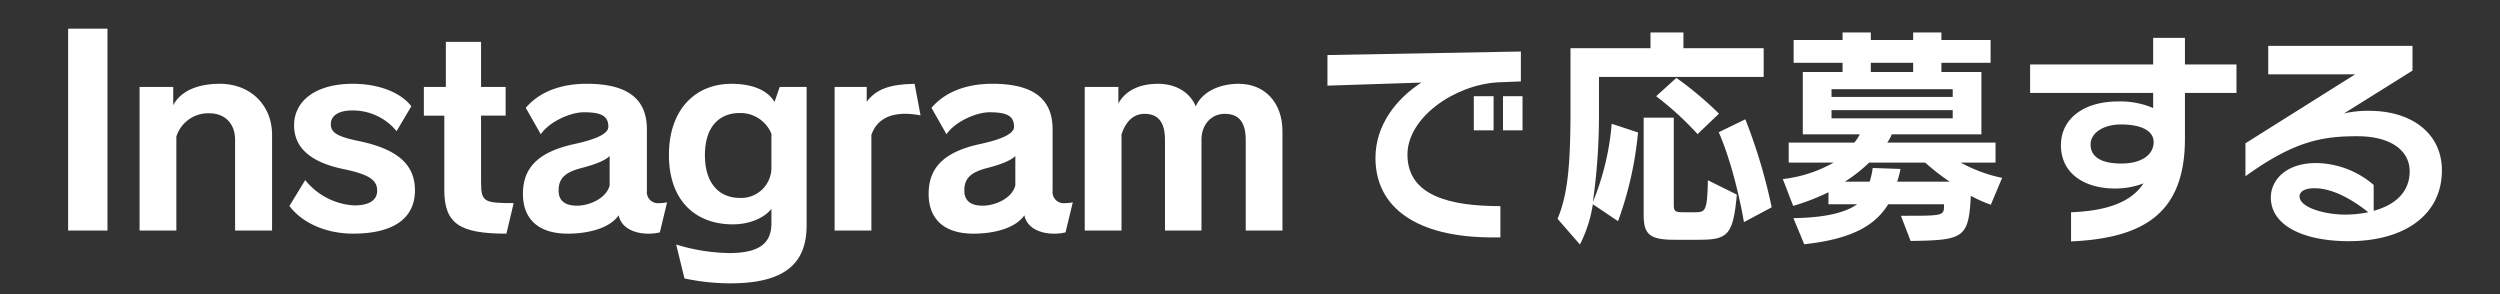
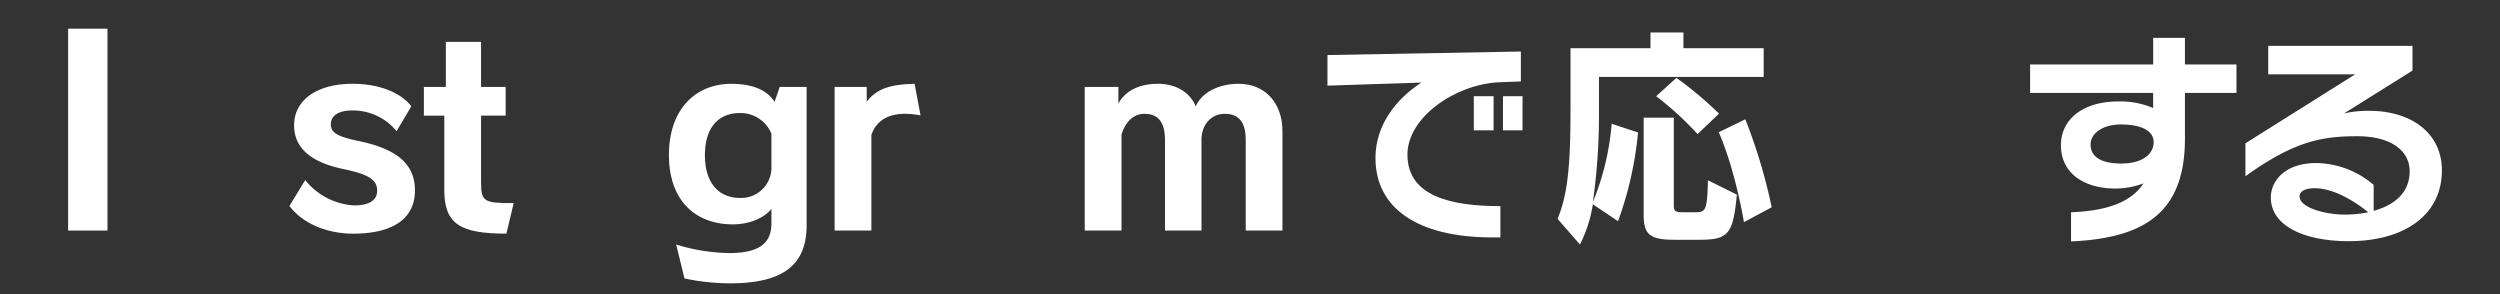
<svg xmlns="http://www.w3.org/2000/svg" viewBox="0 0 510 60">
  <rect x="0" y="0" width="510" height="60" fill="#333333" stroke="none" />
  <defs>
    <style>
      .a {
        fill: none;
      }

      .b {
        fill: #fff;
      }
    </style>
  </defs>
  <rect class="a" width="510" height="60" />
  <g>
    <path class="b" d="M13.9,47.029V5.849h8.024v41.18Z" />
-     <path class="b" d="M47.959,47.029V28.551c0-3.485-2.217-5.438-5.227-5.438a6.811,6.811,0,0,0-6.757,4.752V47.029h-7.5v-29.3h6.863v3.749c1.372-2.693,4.646-4.383,9.5-4.383,6.388,0,10.665,4.488,10.665,10.4V47.029Z" />
    <path class="b" d="M72.031,47.663c-5.333,0-10.3-2.059-12.988-5.649l3.221-5.28a13.82,13.82,0,0,0,9.978,5.174c3.22,0,4.7-1.161,4.7-3.009,0-2.217-1.742-3.326-6.758-4.382-7.233-1.478-10.189-4.646-10.189-8.975,0-4.857,4.276-8.448,11.984-8.448,5.333,0,9.82,1.795,11.932,4.594L80.9,26.756a11.535,11.535,0,0,0-9.027-4.224c-2.957,0-4.383,1.162-4.383,2.8,0,1.583,1,2.481,5.65,3.431,7.919,1.637,11.509,4.752,11.509,10.085C84.649,44.5,80.32,47.663,72.031,47.663Z" />
    <path class="b" d="M103.31,47.663c-9.346,0-12.671-1.9-12.671-8.87v-15.2H86.468v-5.86h4.487V8.542h7.18v9.186h5.016v5.86H98.135V37.21c0,4.012.687,4.224,6.653,4.224Z" />
-     <path class="b" d="M134.608,47.4a9.123,9.123,0,0,1-2.376.264c-2.956,0-5.544-1.267-6.019-3.748-1.795,2.587-6.018,3.748-10.4,3.748-5.966,0-9.028-2.957-9.134-7.866v-.265c0-5.595,3.485-8.553,10.19-10.084,3.96-.844,7.233-1.953,7.233-3.59,0-2.27-1.531-2.956-5.016-2.956-2.692,0-7.022,1.9-8.764,4.488L107.26,22c2.64-3.115,6.916-4.91,12.407-4.91,8.13,0,12.3,2.9,12.3,9.292V38.9a2.277,2.277,0,0,0,2.587,2.535,7.831,7.831,0,0,0,1.531-.16ZM124.366,31.824c-1,1-3.062,1.742-5.649,2.429-2.9.739-4.752,1.8-4.752,4.487v.318c.053,1.9,1.32,2.9,3.748,2.9,2.535,0,5.966-1.479,6.653-4.118Z" />
    <path class="b" d="M148.976,57.8a44.976,44.976,0,0,1-9.345-1l-1.69-6.917a38.576,38.576,0,0,0,10.823,1.742c6.283,0,8.606-2.111,8.606-6.071V42.6c-1.478,1.9-4.54,3.168-7.867,3.168-7.549,0-13.04-4.752-13.04-14.15,0-9.45,5.543-14.519,12.724-14.519,4.435,0,7.444,1.373,8.816,3.7l1.057-3.062h5.49V45.974C164.55,53.787,160.062,57.8,148.976,57.8Zm8.394-30.516a6.815,6.815,0,0,0-6.494-4.224c-4.012,0-7.074,2.64-7.074,8.606,0,5.913,3.062,8.711,7.127,8.711a6.173,6.173,0,0,0,6.441-5.966Z" />
    <path class="b" d="M177.762,27.5V47.029h-7.5v-29.3h6.547v3.009c1.953-2.534,4.593-3.537,9.767-3.643l1.214,6.441C182.514,22.532,179.029,23.852,177.762,27.5Z" />
-     <path class="b" d="M217.371,47.4a9.123,9.123,0,0,1-2.376.264c-2.956,0-5.544-1.267-6.019-3.748-1.795,2.587-6.018,3.748-10.4,3.748-5.966,0-9.029-2.957-9.134-7.866v-.265c0-5.595,3.484-8.553,10.189-10.084,3.96-.844,7.233-1.953,7.233-3.59,0-2.27-1.531-2.956-5.015-2.956-2.693,0-7.022,1.9-8.764,4.488L190.022,22c2.641-3.115,6.917-4.91,12.408-4.91,8.13,0,12.3,2.9,12.3,9.292V38.9a2.277,2.277,0,0,0,2.587,2.535,7.839,7.839,0,0,0,1.531-.16ZM207.128,31.824c-1,1-3.062,1.742-5.649,2.429-2.9.739-4.751,1.8-4.751,4.487v.318c.052,1.9,1.32,2.9,3.748,2.9,2.534,0,5.966-1.479,6.652-4.118Z" />
    <path class="b" d="M254.129,47.029V28.551c0-3.59-1.373-5.332-4.276-5.332-2.8,0-4.646,2.217-4.752,5.015v18.8h-7.444V28.551c0-3.537-1.32-5.332-4.171-5.332-2.376,0-3.907,1.742-4.7,4.171V47.029h-7.5v-29.3h6.863v3.379c1.267-2.323,3.854-4.013,8.077-4.013,3.749,0,6.547,1.795,7.708,4.594,1.215-2.8,4.594-4.594,8.765-4.594,5.332,0,8.922,3.854,8.922,9.662V47.029Z" />
    <path class="b" d="M305.457,16.8c-8.881.576-18.338,7.249-18.338,14.737,0,8.4,8.642,10.514,18.962,10.514v6.384H304.5c-15.6,0-23.906-6.145-23.906-16.225,0-6.673,4.224-12.05,9.361-15.362L270.8,17.47V11.229l39.46-.719v6.1Zm-4.8,9.793V19.63h4.032v6.961Zm5.952,0V19.63h3.985v6.961Z" />
    <path class="b" d="M326.19,15.694v6.961a126.934,126.934,0,0,1-1.248,18.577,53.307,53.307,0,0,0,3.841-15.985l5.376,1.776a72.19,72.19,0,0,1-4.08,18.1l-5.137-3.457a27.019,27.019,0,0,1-2.639,8.209l-4.561-5.232c2.065-4.945,2.64-10.849,2.64-22.226V9.837H336.7V6.621h6.72V9.837h16.37v5.857Zm20.258,33.219h-4.9c-5.136,0-6.24-1.2-6.24-5.137V24h6.144v17.81c0,1.248.288,1.488,1.824,1.488h2.592c2.112,0,2.4-.433,2.545-6.529l5.9,2.928C353.553,48.049,352.449,48.913,346.448,48.913Zm-.143-21.554a63.417,63.417,0,0,0-8.45-7.729l4.129-3.744a72.189,72.189,0,0,1,8.689,7.3Zm9.457,17.953s-1.681-10.416-5.137-18.337l5.424-2.64a111.2,111.2,0,0,1,5.377,17.953Z" />
-     <path class="b" d="M406.129,41.761a26.534,26.534,0,0,1-4.081-1.824c-.432,8.64-1.44,9.072-12.289,9.216l-1.968-5.136H388.8c7.585,0,7.777-.048,7.777-2.065v-.288H385.2c-2.639,4.273-7.3,7.1-17.136,8.161L365.854,44.5c6.768-.1,10.7-1.2,13.008-2.833h-5.856V39.216a44,44,0,0,1-7.2,2.784l-2.113-5.472a27.223,27.223,0,0,0,10.37-3.36h-9.169V29.087h13.393a8.483,8.483,0,0,0,1.105-1.68H367.773V14.686h8.113V12.813H365.9V8.157h9.985V6.621h5.76V8.157h8.641V6.621h5.761V8.157H406.08v4.656H396.048v1.873h8.16V27.407H385.919a8.177,8.177,0,0,1-.912,1.68h22.082v4.081h-7.105a30.262,30.262,0,0,0,8.449,3.12ZM398.352,18.19H373.63v1.584h24.722Zm0,4.272H373.63v1.681h24.722Zm-5.617,10.706H381.311a31.721,31.721,0,0,1-4.945,3.888h5.04a15.275,15.275,0,0,0,.624-2.785l5.665.193a17.088,17.088,0,0,1-.673,2.592h10.706A46.081,46.081,0,0,1,392.735,33.168Zm-2.448-20.355h-8.641v1.873h8.641Z" />
    <path class="b" d="M445.728,18.958v9.313c0,15.122-8.257,20.306-23.234,20.978V43.3c7.632-.288,12.385-2.208,14.785-5.9a16.028,16.028,0,0,1-5.76,1.056c-6.385,0-11.089-3.12-11.089-8.833,0-5.232,4.416-8.928,11.713-8.928a17.063,17.063,0,0,1,7.1,1.343V18.958H414.141V13.15h25.106V7.725h6.481V13.15H456.24v5.808Zm-13.057,6.433c-3.649,0-6.193,1.776-6.193,4.08,0,2.5,2.112,3.888,6.289,3.888,4.224,0,6.576-1.872,6.576-4.368C439.343,26.687,436.847,25.391,432.671,25.391Z" />
    <path class="b" d="M479.14,49.2c-9.026,0-15.89-3.072-15.89-8.929,0-3.36,2.88-7.008,9.265-7.008a18.3,18.3,0,0,1,11.713,4.465v5.28c4.224-1.153,7.344-3.7,7.344-8.065,0-4.129-3.7-7.153-10.7-7.153-7.2,0-12.865,1.008-22.8,8.161V29.231l22.371-14.065H462.722V9.357h29.426V14.4l-13.969,8.737a22.1,22.1,0,0,1,5.136-.529c8.738,0,14.833,4.657,14.833,12.146C498.148,43.776,490.612,49.2,479.14,49.2Zm-6.961-10.8c-2.3,0-3.073.865-3.073,1.632,0,2.4,5.425,3.744,9.169,3.744a23.081,23.081,0,0,0,4.849-.479C480.676,41.328,476.307,38.4,472.179,38.4Z" />
  </g>
</svg>